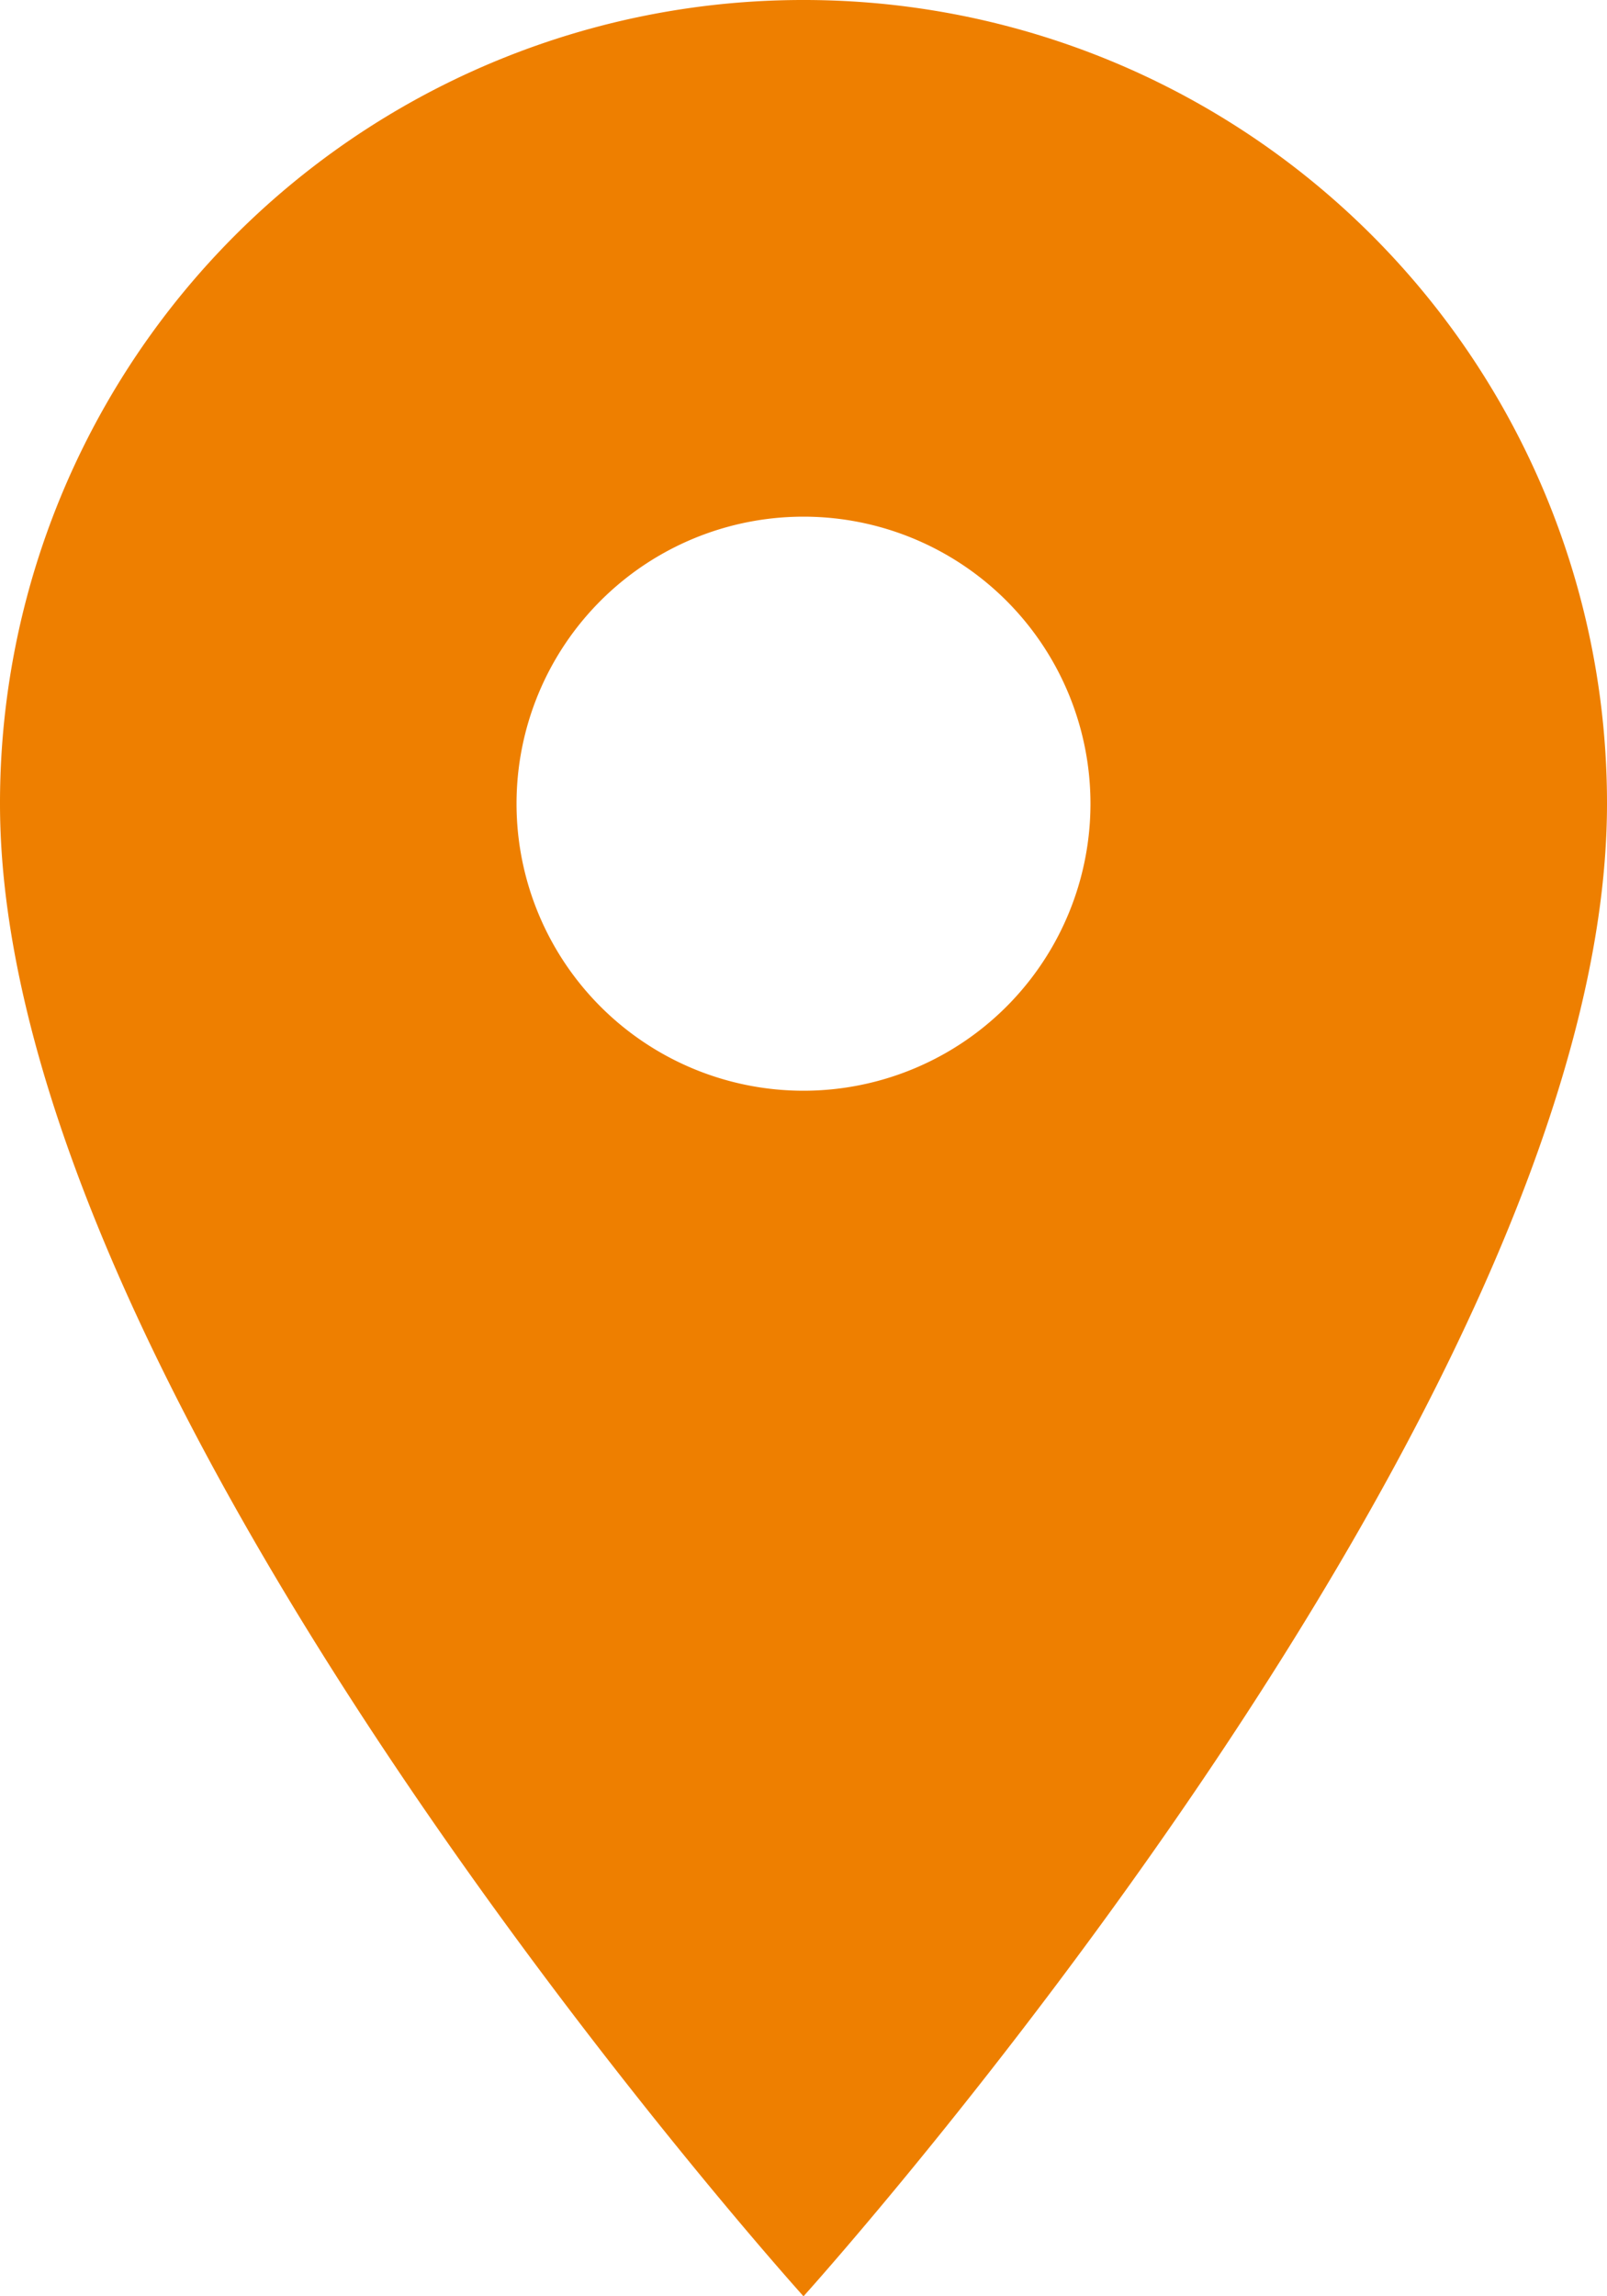
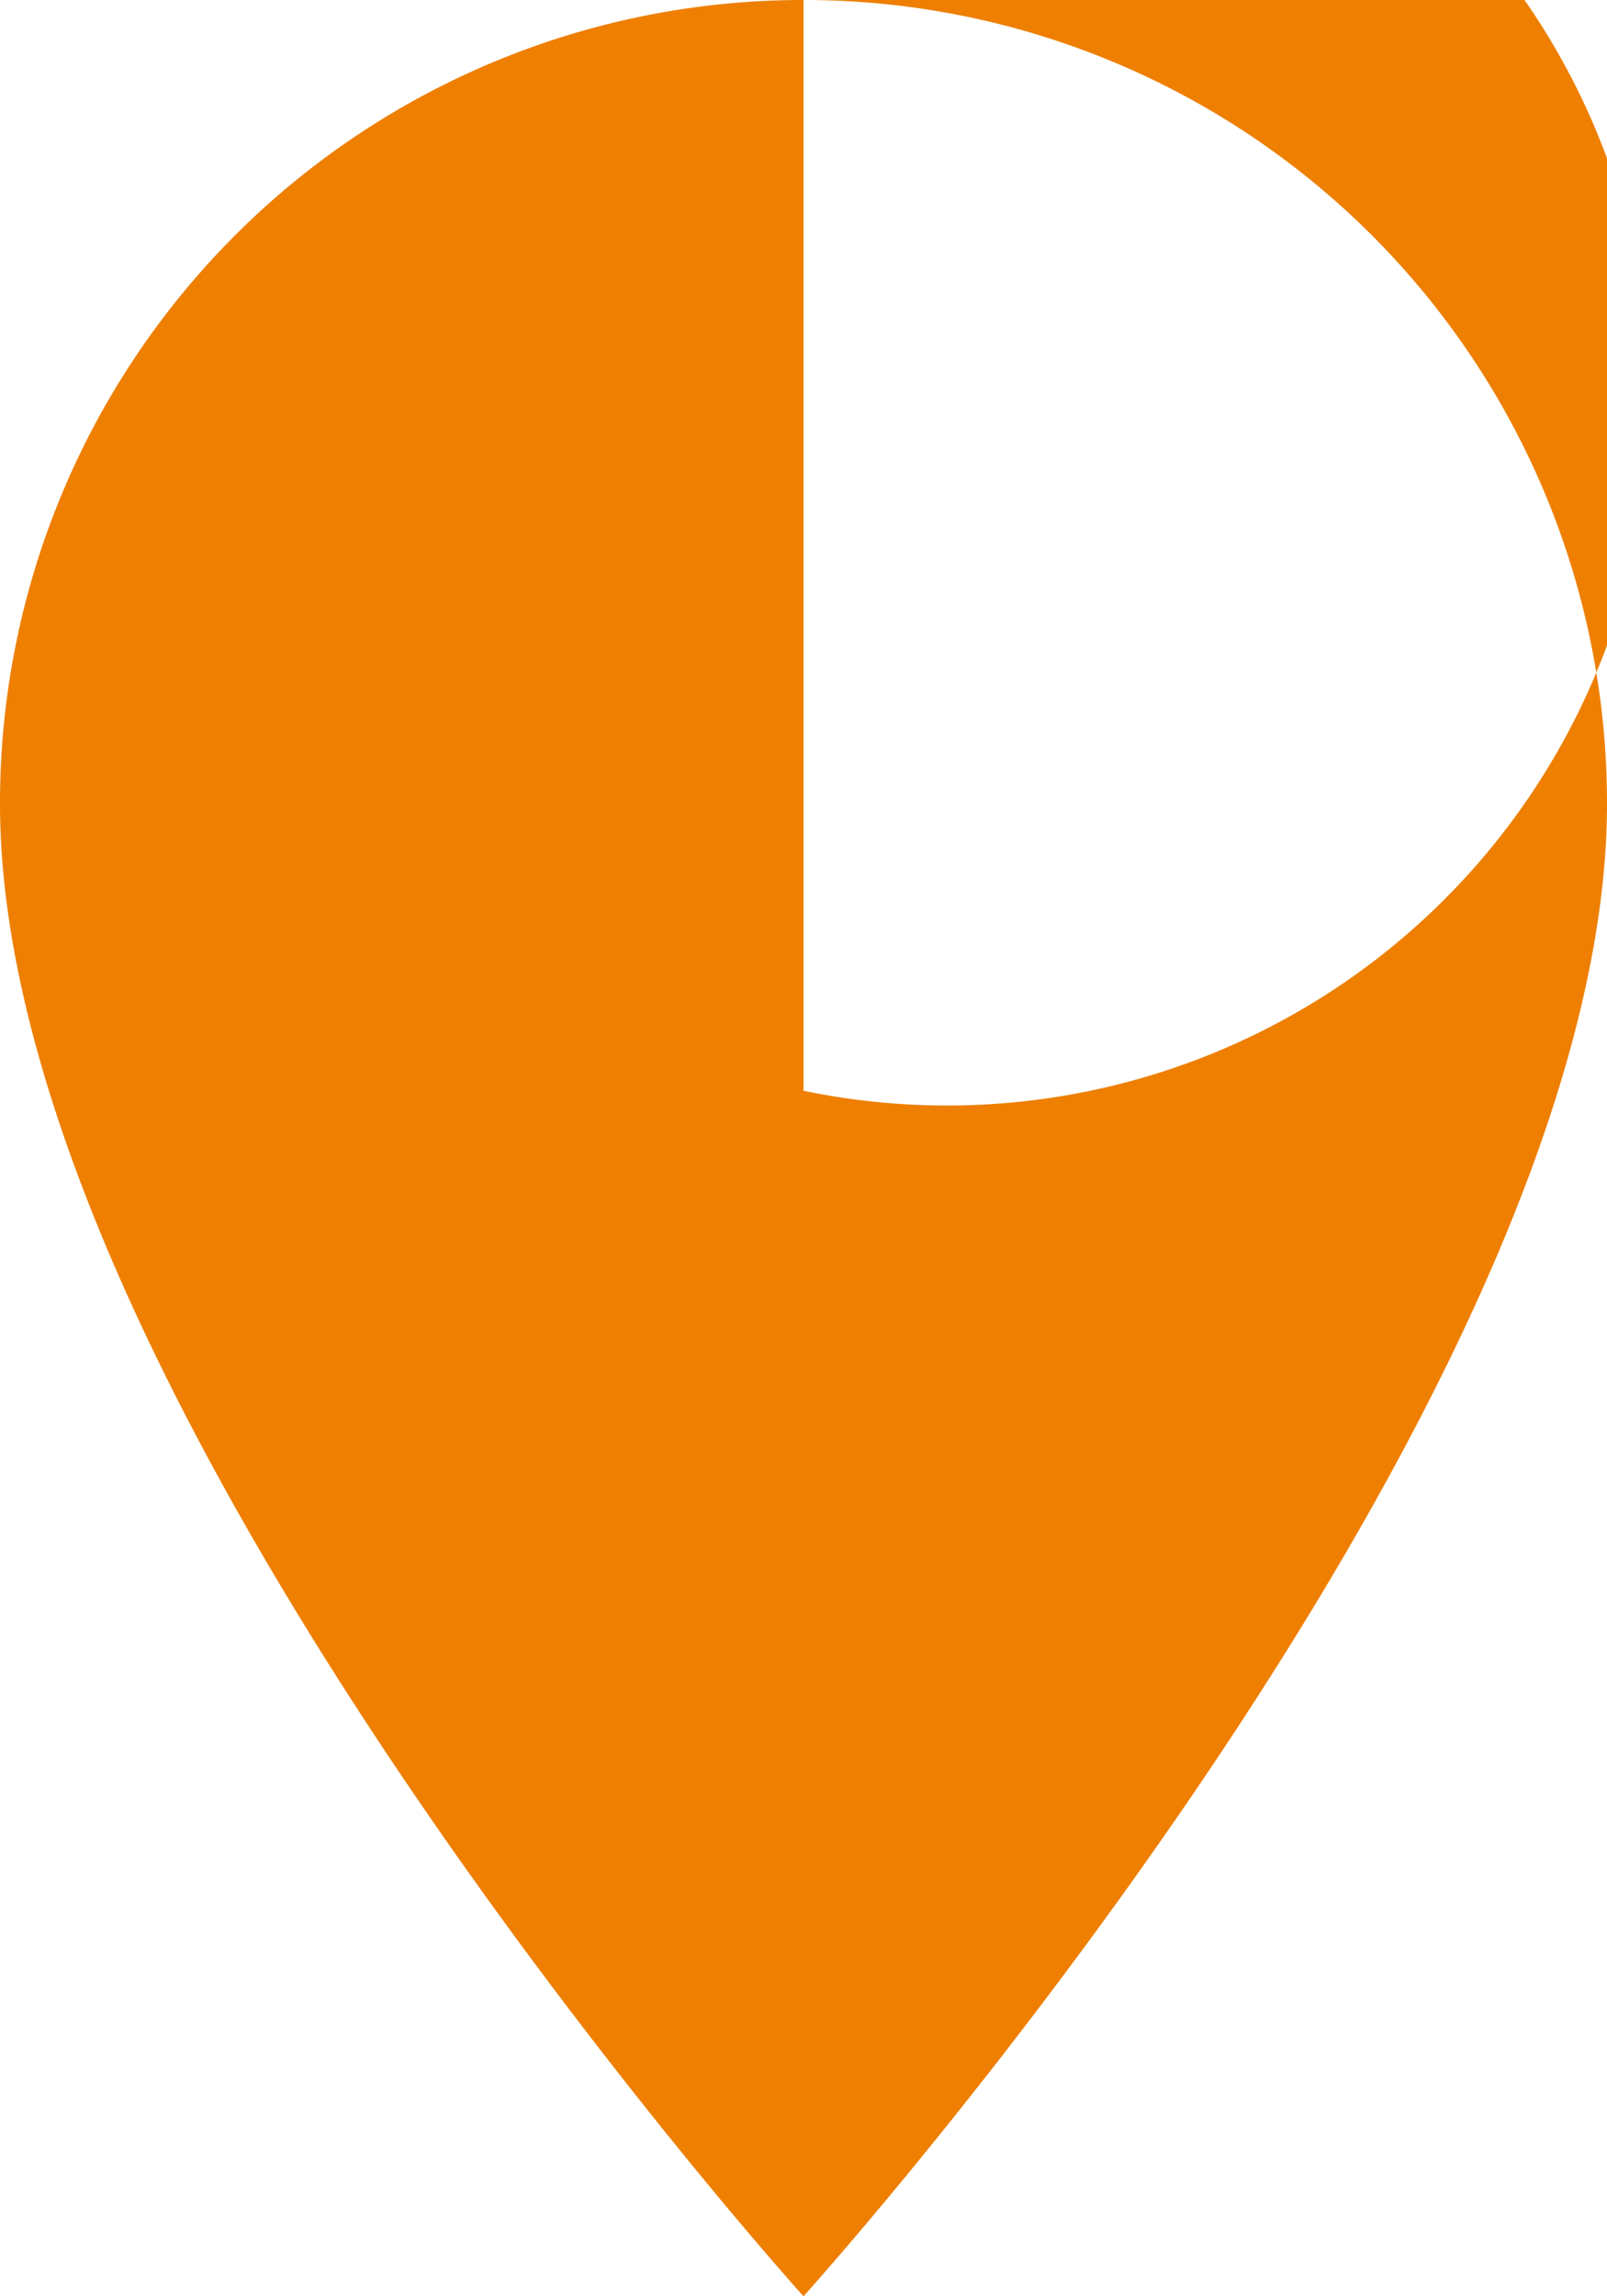
<svg xmlns="http://www.w3.org/2000/svg" width="44.8" height="64" viewBox="0 0 44.8 64">
-   <path d="M29.9,3A22.384,22.384,0,0,0,7.5,25.4C7.5,42.2,29.9,67,29.9,67S52.3,42.2,52.3,25.4A22.384,22.384,0,0,0,29.9,3Zm0,30.4a8,8,0,1,1,8-8A8,8,0,0,1,29.9,33.4Z" transform="translate(-7.5 -3)" fill="#EE7F00" />
+   <path d="M29.9,3A22.384,22.384,0,0,0,7.5,25.4C7.5,42.2,29.9,67,29.9,67S52.3,42.2,52.3,25.4A22.384,22.384,0,0,0,29.9,3Za8,8,0,1,1,8-8A8,8,0,0,1,29.9,33.4Z" transform="translate(-7.5 -3)" fill="#EE7F00" />
</svg>